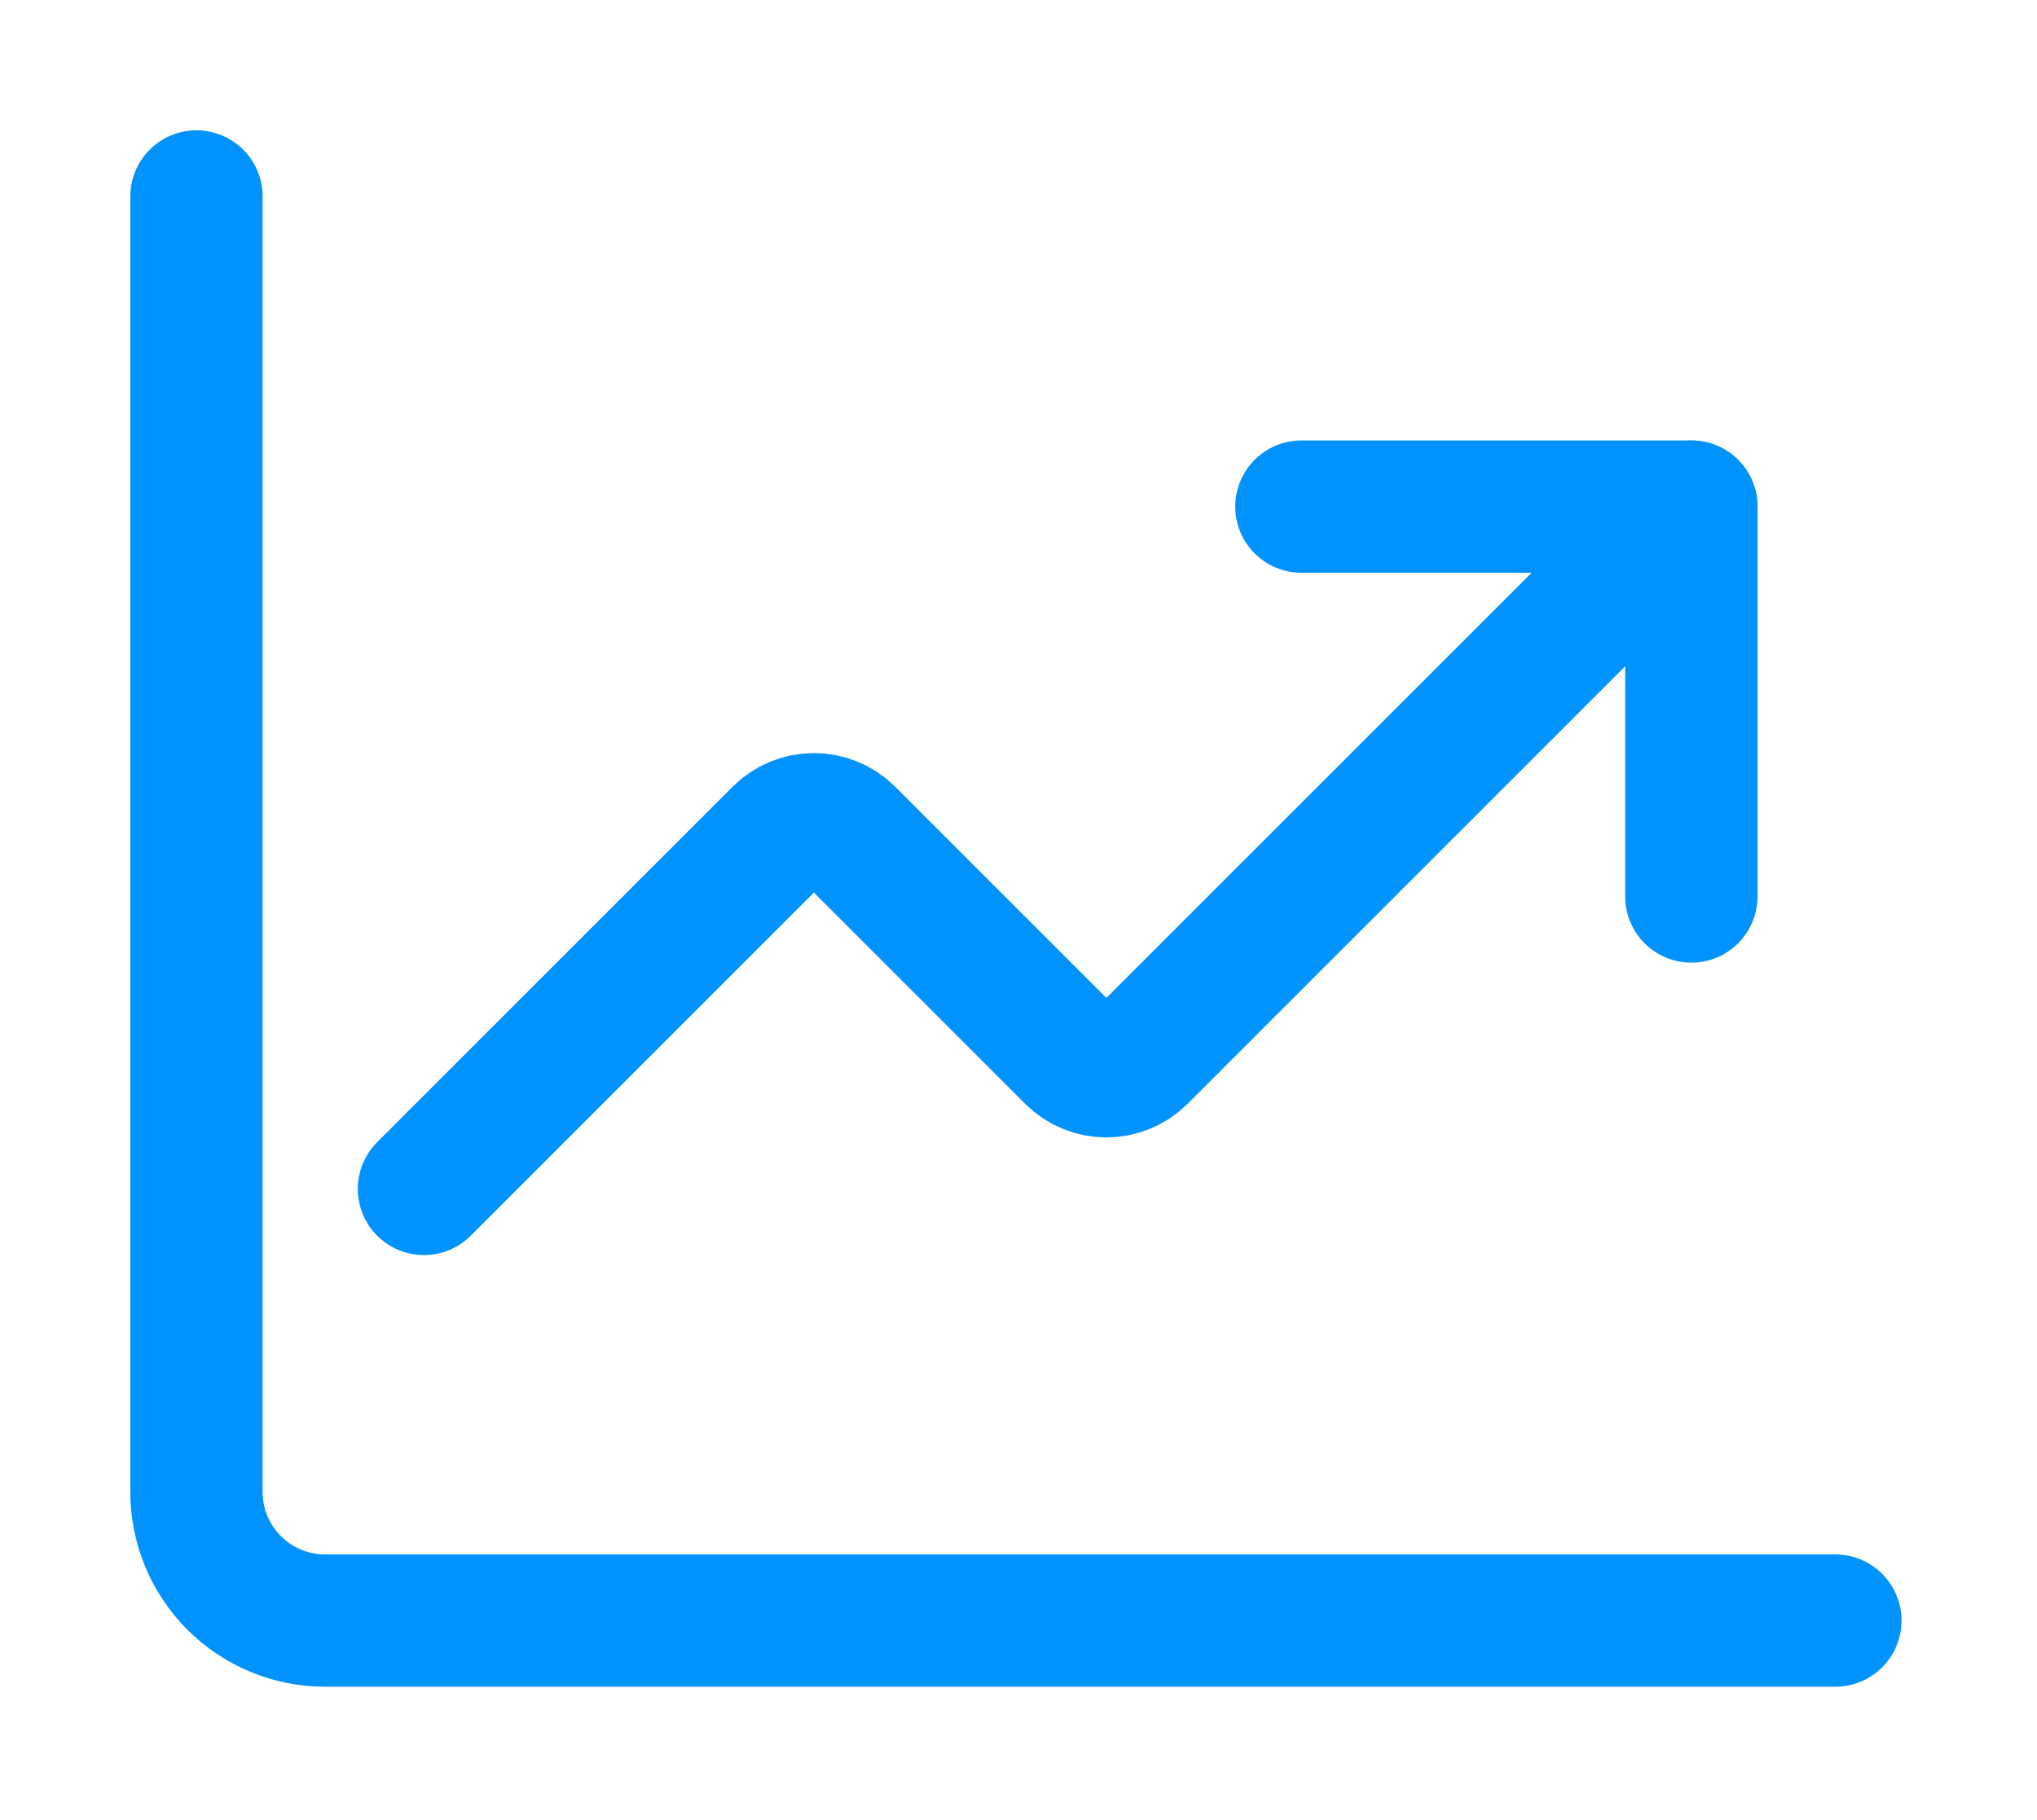
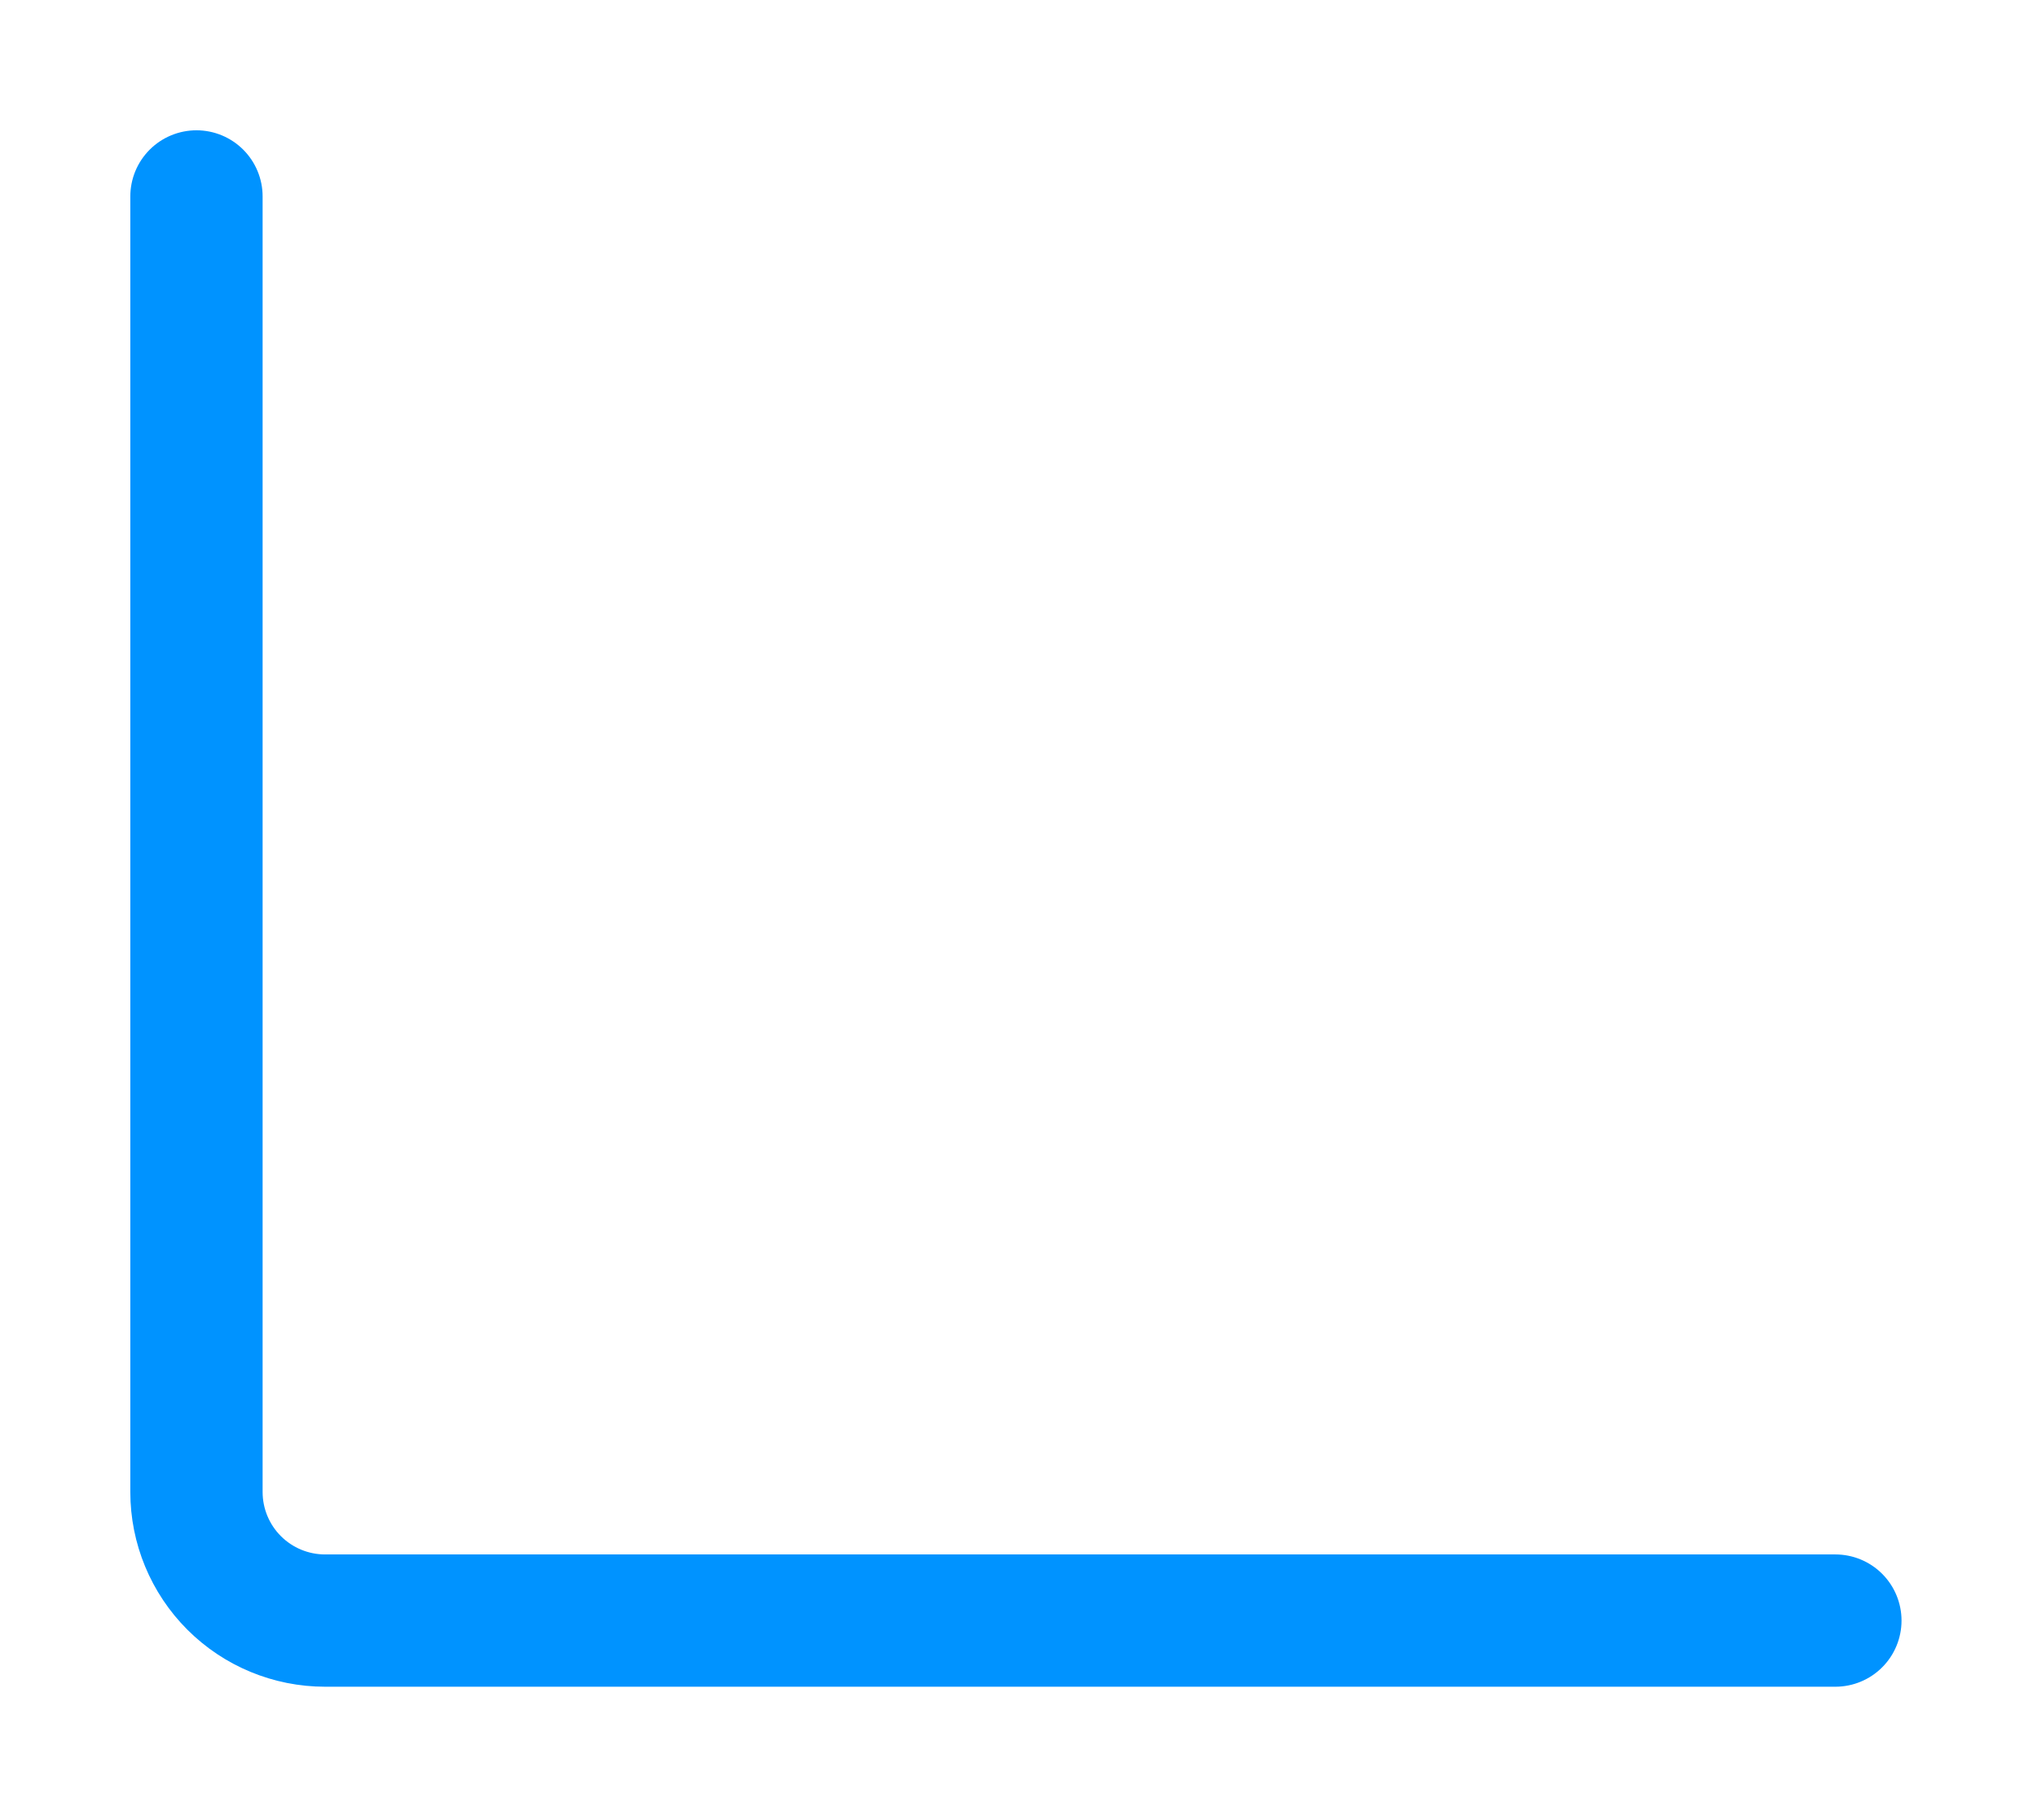
<svg xmlns="http://www.w3.org/2000/svg" width="394" height="352" viewBox="0 0 394 352" fill="none">
  <path d="M38 38V288.625C38 295.222 40.621 301.549 45.286 306.214C49.951 310.879 56.278 313.5 62.875 313.5H355" stroke="#0093FF" stroke-width="25.59" stroke-linecap="round" stroke-linejoin="round" />
-   <path d="M251.714 98H327.143V173.428" stroke="#0093FF" stroke-width="25.59" stroke-linecap="round" stroke-linejoin="round" />
-   <path d="M327.143 98L220.6 204.543C218.838 206.27 216.468 207.238 214 207.238C211.532 207.238 209.162 206.27 207.4 204.543L164.029 161.171C162.266 159.444 159.897 158.476 157.429 158.476C154.961 158.476 152.591 159.444 150.829 161.171L82 230" stroke="#0093FF" stroke-width="25.59" stroke-linecap="round" stroke-linejoin="round" />
</svg>